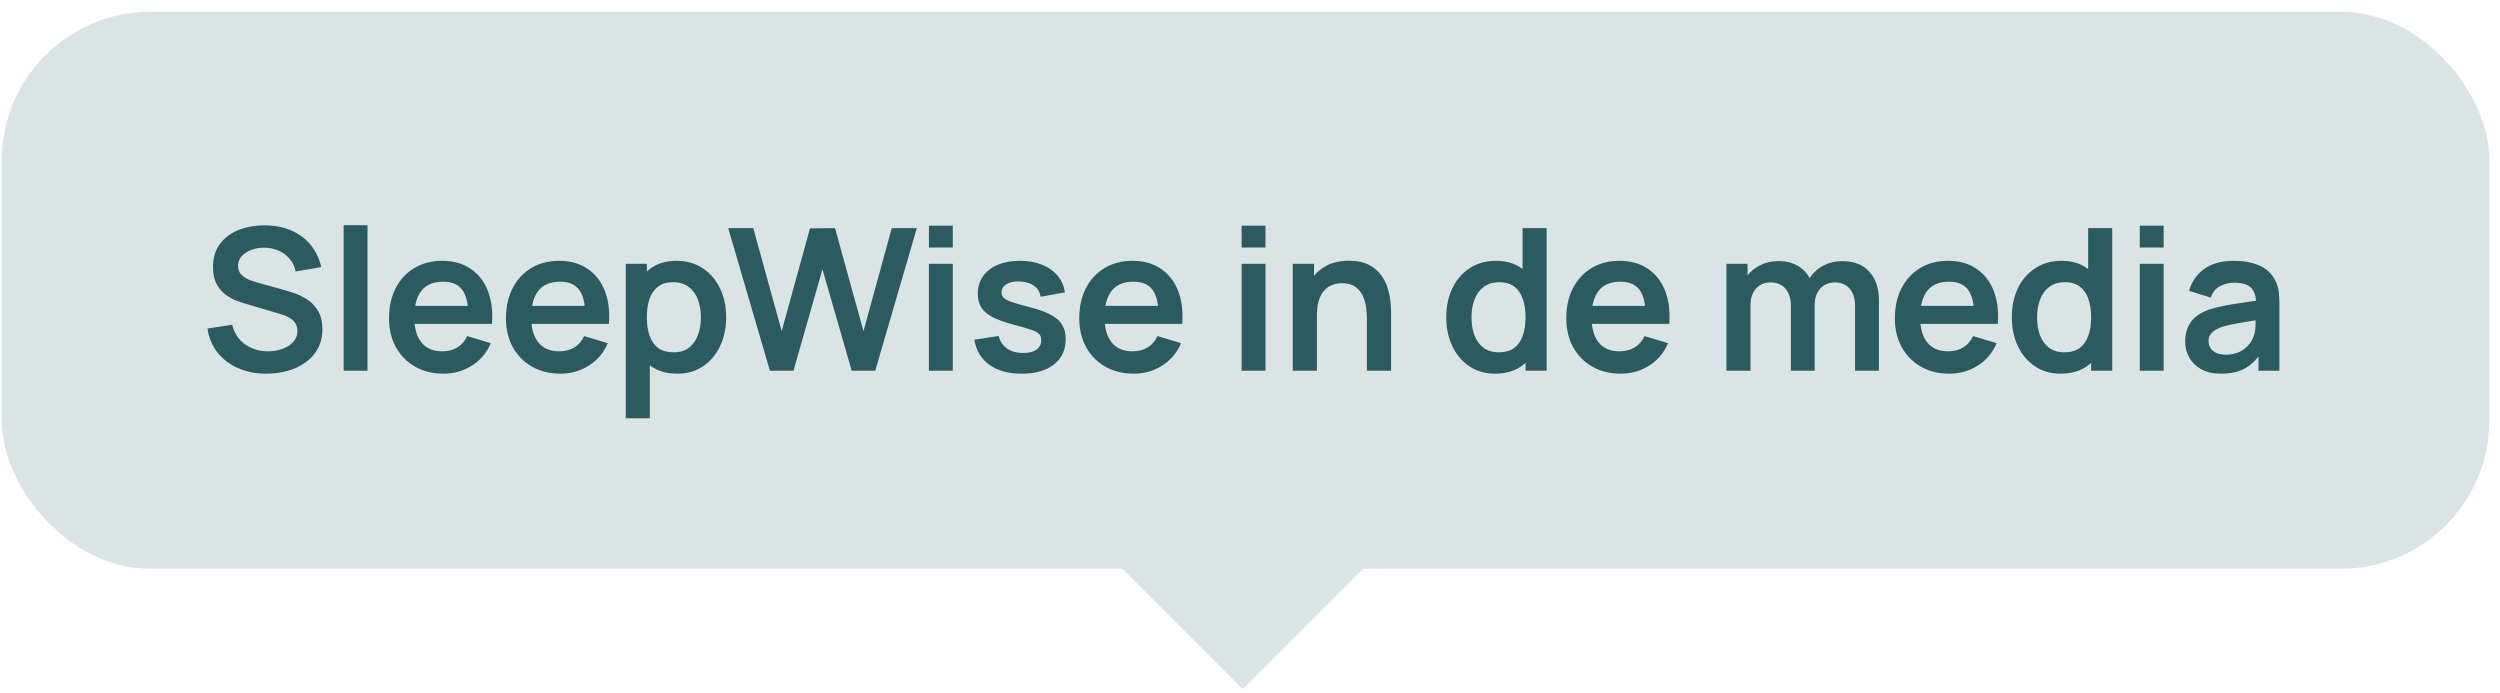
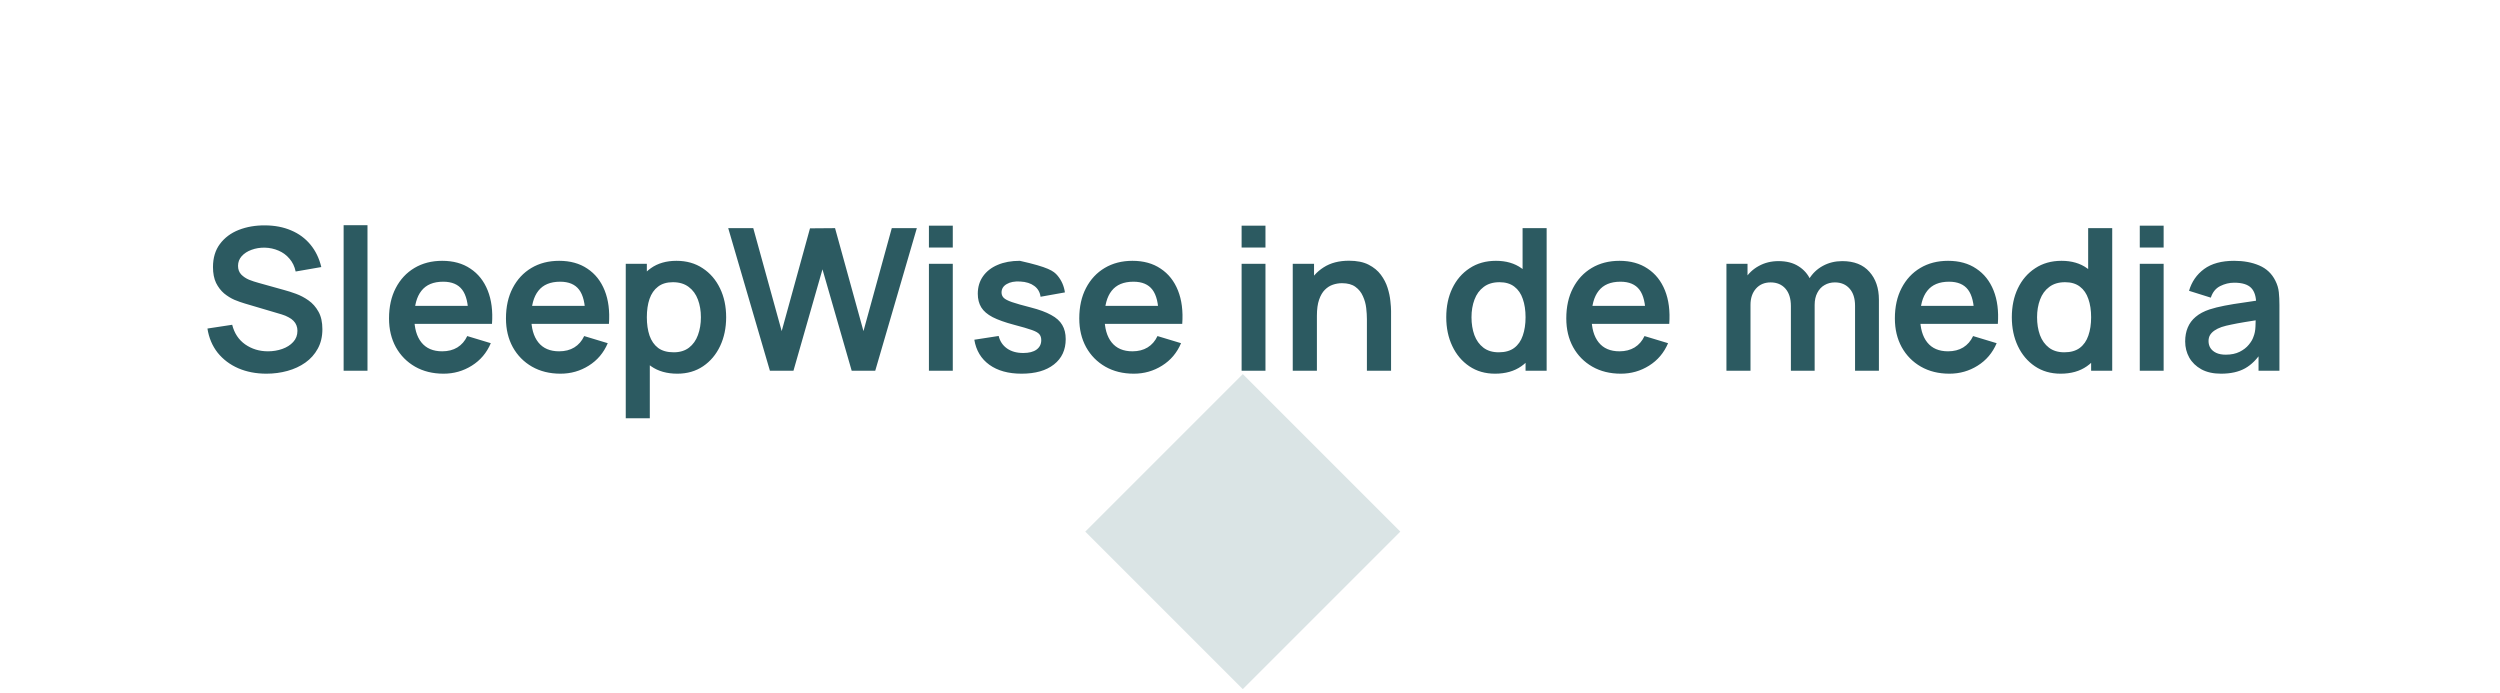
<svg xmlns="http://www.w3.org/2000/svg" width="202" height="56" viewBox="0 0 202 56" fill="none">
-   <rect x="0.143" y="0.954" width="201" height="45" rx="12" fill="#DAE4E5" />
  <rect x="87.689" y="42.954" width="18" height="18" transform="rotate(-45 87.689 42.954)" fill="#DAE4E5" />
-   <path d="M21.529 30.194C20.687 30.194 19.927 30.047 19.249 29.754C18.577 29.46 18.023 29.042 17.585 28.498C17.153 27.948 16.879 27.298 16.761 26.546L18.761 26.242C18.932 26.924 19.281 27.452 19.809 27.826C20.343 28.199 20.956 28.386 21.649 28.386C22.06 28.386 22.447 28.322 22.809 28.194C23.172 28.066 23.465 27.879 23.689 27.634C23.919 27.388 24.033 27.087 24.033 26.73C24.033 26.57 24.007 26.423 23.953 26.29C23.9 26.151 23.82 26.028 23.713 25.922C23.612 25.815 23.479 25.719 23.313 25.634C23.153 25.543 22.967 25.466 22.753 25.402L19.777 24.522C19.521 24.447 19.244 24.348 18.945 24.226C18.652 24.098 18.372 23.924 18.105 23.706C17.844 23.482 17.628 23.199 17.457 22.858C17.292 22.511 17.209 22.084 17.209 21.578C17.209 20.836 17.396 20.215 17.769 19.714C18.148 19.207 18.655 18.828 19.289 18.578C19.929 18.327 20.639 18.204 21.417 18.21C22.207 18.215 22.911 18.351 23.529 18.618C24.148 18.879 24.665 19.26 25.081 19.762C25.497 20.263 25.791 20.868 25.961 21.578L23.889 21.938C23.804 21.532 23.639 21.188 23.393 20.906C23.153 20.618 22.857 20.399 22.505 20.25C22.159 20.1 21.788 20.02 21.393 20.01C21.009 20.004 20.652 20.063 20.321 20.186C19.996 20.303 19.732 20.474 19.529 20.698C19.332 20.922 19.233 21.183 19.233 21.482C19.233 21.764 19.319 21.996 19.489 22.178C19.66 22.354 19.871 22.495 20.121 22.602C20.377 22.703 20.636 22.788 20.897 22.858L22.961 23.434C23.244 23.508 23.561 23.61 23.913 23.738C24.265 23.866 24.604 24.044 24.929 24.274C25.255 24.503 25.521 24.804 25.729 25.178C25.943 25.551 26.049 26.026 26.049 26.602C26.049 27.199 25.924 27.724 25.673 28.178C25.428 28.626 25.095 28.999 24.673 29.298C24.252 29.596 23.769 29.82 23.225 29.97C22.687 30.119 22.121 30.194 21.529 30.194ZM27.765 29.954V18.194H29.693V29.954H27.765ZM35.841 30.194C34.967 30.194 34.199 30.004 33.537 29.626C32.876 29.247 32.359 28.722 31.985 28.05C31.617 27.378 31.433 26.604 31.433 25.73C31.433 24.786 31.615 23.967 31.977 23.274C32.34 22.575 32.844 22.034 33.489 21.65C34.135 21.266 34.881 21.074 35.729 21.074C36.625 21.074 37.385 21.284 38.009 21.706C38.639 22.122 39.105 22.711 39.409 23.474C39.713 24.236 39.828 25.135 39.753 26.17H37.841V25.466C37.836 24.527 37.671 23.842 37.345 23.41C37.02 22.978 36.508 22.762 35.809 22.762C35.02 22.762 34.433 23.007 34.049 23.498C33.665 23.983 33.473 24.695 33.473 25.634C33.473 26.508 33.665 27.186 34.049 27.666C34.433 28.146 34.993 28.386 35.729 28.386C36.204 28.386 36.612 28.282 36.953 28.074C37.3 27.86 37.567 27.554 37.753 27.154L39.657 27.73C39.327 28.508 38.815 29.114 38.121 29.546C37.433 29.978 36.673 30.194 35.841 30.194ZM32.865 26.17V24.714H38.809V26.17H32.865ZM45.29 30.194C44.416 30.194 43.648 30.004 42.986 29.626C42.325 29.247 41.808 28.722 41.434 28.05C41.066 27.378 40.882 26.604 40.882 25.73C40.882 24.786 41.064 23.967 41.426 23.274C41.789 22.575 42.293 22.034 42.938 21.65C43.584 21.266 44.33 21.074 45.178 21.074C46.074 21.074 46.834 21.284 47.458 21.706C48.088 22.122 48.554 22.711 48.858 23.474C49.162 24.236 49.277 25.135 49.202 26.17H47.29V25.466C47.285 24.527 47.12 23.842 46.794 23.41C46.469 22.978 45.957 22.762 45.258 22.762C44.469 22.762 43.882 23.007 43.498 23.498C43.114 23.983 42.922 24.695 42.922 25.634C42.922 26.508 43.114 27.186 43.498 27.666C43.882 28.146 44.442 28.386 45.178 28.386C45.653 28.386 46.061 28.282 46.402 28.074C46.749 27.86 47.016 27.554 47.202 27.154L49.106 27.73C48.776 28.508 48.264 29.114 47.57 29.546C46.882 29.978 46.122 30.194 45.29 30.194ZM42.314 26.17V24.714H48.258V26.17H42.314ZM54.729 30.194C53.886 30.194 53.179 29.994 52.609 29.594C52.038 29.194 51.609 28.65 51.321 27.962C51.033 27.268 50.889 26.492 50.889 25.634C50.889 24.764 51.033 23.986 51.321 23.298C51.609 22.61 52.03 22.068 52.585 21.674C53.145 21.274 53.836 21.074 54.657 21.074C55.473 21.074 56.179 21.274 56.777 21.674C57.38 22.068 57.846 22.61 58.177 23.298C58.508 23.98 58.673 24.759 58.673 25.634C58.673 26.498 58.51 27.274 58.185 27.962C57.859 28.65 57.401 29.194 56.809 29.594C56.217 29.994 55.523 30.194 54.729 30.194ZM50.561 33.794V21.314H52.265V27.378H52.505V33.794H50.561ZM54.433 28.466C54.934 28.466 55.347 28.34 55.673 28.09C55.998 27.839 56.238 27.5 56.393 27.074C56.553 26.642 56.633 26.162 56.633 25.634C56.633 25.111 56.553 24.636 56.393 24.21C56.233 23.778 55.985 23.436 55.649 23.186C55.313 22.93 54.886 22.802 54.369 22.802C53.878 22.802 53.478 22.922 53.169 23.162C52.859 23.396 52.63 23.727 52.481 24.154C52.337 24.575 52.265 25.068 52.265 25.634C52.265 26.194 52.337 26.687 52.481 27.114C52.63 27.54 52.862 27.874 53.177 28.114C53.497 28.348 53.916 28.466 54.433 28.466ZM62.208 29.954L58.84 18.434H60.864L63.16 26.754L65.448 18.45L67.472 18.434L69.768 26.754L72.056 18.434H74.08L70.72 29.954H68.816L66.456 21.762L64.112 29.954H62.208ZM75.057 20.002V18.234H76.985V20.002H75.057ZM75.057 29.954V21.314H76.985V29.954H75.057ZM82.541 30.194C81.475 30.194 80.608 29.954 79.941 29.474C79.275 28.994 78.869 28.319 78.725 27.45L80.693 27.146C80.794 27.572 81.019 27.908 81.365 28.154C81.712 28.399 82.149 28.522 82.677 28.522C83.141 28.522 83.499 28.431 83.749 28.25C84.005 28.063 84.133 27.81 84.133 27.49C84.133 27.292 84.085 27.135 83.989 27.018C83.898 26.895 83.696 26.778 83.381 26.666C83.067 26.554 82.584 26.412 81.933 26.242C81.208 26.05 80.632 25.844 80.205 25.626C79.778 25.402 79.472 25.138 79.285 24.834C79.099 24.53 79.005 24.162 79.005 23.73C79.005 23.191 79.147 22.722 79.429 22.322C79.712 21.922 80.106 21.615 80.613 21.402C81.12 21.183 81.717 21.074 82.405 21.074C83.077 21.074 83.672 21.178 84.189 21.386C84.712 21.594 85.133 21.89 85.453 22.274C85.773 22.658 85.971 23.108 86.045 23.626L84.077 23.978C84.029 23.61 83.861 23.319 83.573 23.106C83.29 22.892 82.912 22.772 82.437 22.746C81.984 22.719 81.618 22.788 81.341 22.954C81.064 23.114 80.925 23.34 80.925 23.634C80.925 23.799 80.981 23.94 81.093 24.058C81.205 24.175 81.429 24.292 81.765 24.41C82.106 24.527 82.613 24.671 83.285 24.842C83.973 25.018 84.522 25.22 84.933 25.45C85.349 25.674 85.648 25.943 85.829 26.258C86.016 26.572 86.109 26.954 86.109 27.402C86.109 28.271 85.792 28.954 85.157 29.45C84.528 29.946 83.656 30.194 82.541 30.194ZM91.613 30.194C90.739 30.194 89.971 30.004 89.309 29.626C88.648 29.247 88.131 28.722 87.757 28.05C87.389 27.378 87.205 26.604 87.205 25.73C87.205 24.786 87.387 23.967 87.749 23.274C88.112 22.575 88.616 22.034 89.261 21.65C89.907 21.266 90.653 21.074 91.501 21.074C92.397 21.074 93.157 21.284 93.781 21.706C94.411 22.122 94.877 22.711 95.181 23.474C95.485 24.236 95.6 25.135 95.525 26.17H93.613V25.466C93.608 24.527 93.443 23.842 93.117 23.41C92.792 22.978 92.28 22.762 91.581 22.762C90.792 22.762 90.205 23.007 89.821 23.498C89.437 23.983 89.245 24.695 89.245 25.634C89.245 26.508 89.437 27.186 89.821 27.666C90.205 28.146 90.765 28.386 91.501 28.386C91.976 28.386 92.384 28.282 92.725 28.074C93.072 27.86 93.339 27.554 93.525 27.154L95.429 27.73C95.099 28.508 94.587 29.114 93.893 29.546C93.205 29.978 92.445 30.194 91.613 30.194ZM88.637 26.17V24.714H94.581V26.17H88.637ZM100.322 20.002V18.234H102.25V20.002H100.322ZM100.322 29.954V21.314H102.25V29.954H100.322ZM110.446 29.954V25.794C110.446 25.522 110.427 25.22 110.39 24.89C110.353 24.559 110.265 24.242 110.126 23.938C109.993 23.628 109.79 23.375 109.518 23.178C109.251 22.98 108.889 22.882 108.43 22.882C108.185 22.882 107.942 22.922 107.702 23.002C107.462 23.082 107.243 23.22 107.046 23.418C106.854 23.61 106.699 23.876 106.582 24.218C106.465 24.554 106.406 24.986 106.406 25.514L105.262 25.026C105.262 24.29 105.403 23.623 105.686 23.026C105.974 22.428 106.395 21.954 106.95 21.602C107.505 21.244 108.187 21.066 108.998 21.066C109.638 21.066 110.166 21.172 110.582 21.386C110.998 21.599 111.329 21.871 111.574 22.202C111.819 22.532 112.001 22.884 112.118 23.258C112.235 23.631 112.31 23.986 112.342 24.322C112.379 24.652 112.398 24.922 112.398 25.13V29.954H110.446ZM104.454 29.954V21.314H106.174V23.994H106.406V29.954H104.454ZM120.801 30.194C120.006 30.194 119.313 29.994 118.721 29.594C118.129 29.194 117.67 28.65 117.345 27.962C117.019 27.274 116.857 26.498 116.857 25.634C116.857 24.759 117.019 23.98 117.345 23.298C117.675 22.61 118.142 22.068 118.745 21.674C119.347 21.274 120.057 21.074 120.873 21.074C121.694 21.074 122.382 21.274 122.937 21.674C123.497 22.068 123.921 22.61 124.209 23.298C124.497 23.986 124.641 24.764 124.641 25.634C124.641 26.492 124.497 27.268 124.209 27.962C123.921 28.65 123.491 29.194 122.921 29.594C122.35 29.994 121.643 30.194 120.801 30.194ZM121.097 28.466C121.614 28.466 122.03 28.348 122.345 28.114C122.665 27.874 122.897 27.54 123.041 27.114C123.19 26.687 123.265 26.194 123.265 25.634C123.265 25.068 123.19 24.575 123.041 24.154C122.897 23.727 122.67 23.396 122.361 23.162C122.051 22.922 121.651 22.802 121.161 22.802C120.643 22.802 120.217 22.93 119.881 23.186C119.545 23.436 119.297 23.778 119.137 24.21C118.977 24.636 118.897 25.111 118.897 25.634C118.897 26.162 118.974 26.642 119.129 27.074C119.289 27.5 119.531 27.839 119.857 28.09C120.182 28.34 120.595 28.466 121.097 28.466ZM123.265 29.954V23.89H123.025V18.434H124.969V29.954H123.265ZM130.964 30.194C130.089 30.194 129.321 30.004 128.66 29.626C127.998 29.247 127.481 28.722 127.108 28.05C126.74 27.378 126.556 26.604 126.556 25.73C126.556 24.786 126.737 23.967 127.1 23.274C127.462 22.575 127.966 22.034 128.612 21.65C129.257 21.266 130.004 21.074 130.852 21.074C131.748 21.074 132.508 21.284 133.132 21.706C133.761 22.122 134.228 22.711 134.532 23.474C134.836 24.236 134.95 25.135 134.876 26.17H132.964V25.466C132.958 24.527 132.793 23.842 132.468 23.41C132.142 22.978 131.63 22.762 130.932 22.762C130.142 22.762 129.556 23.007 129.172 23.498C128.788 23.983 128.596 24.695 128.596 25.634C128.596 26.508 128.788 27.186 129.172 27.666C129.556 28.146 130.116 28.386 130.852 28.386C131.326 28.386 131.734 28.282 132.076 28.074C132.422 27.86 132.689 27.554 132.876 27.154L134.78 27.73C134.449 28.508 133.937 29.114 133.244 29.546C132.556 29.978 131.796 30.194 130.964 30.194ZM127.988 26.17V24.714H133.932V26.17H127.988ZM149.888 29.954V24.706C149.888 24.114 149.741 23.652 149.448 23.322C149.154 22.986 148.757 22.818 148.256 22.818C147.946 22.818 147.669 22.89 147.424 23.034C147.178 23.172 146.984 23.38 146.84 23.658C146.696 23.93 146.624 24.255 146.624 24.634L145.768 24.13C145.762 23.532 145.896 23.007 146.168 22.554C146.445 22.095 146.818 21.738 147.288 21.482C147.757 21.226 148.28 21.098 148.856 21.098C149.81 21.098 150.541 21.386 151.048 21.962C151.56 22.532 151.816 23.284 151.816 24.218V29.954H149.888ZM139.496 29.954V21.314H141.2V23.994H141.44V29.954H139.496ZM144.704 29.954V24.73C144.704 24.127 144.557 23.658 144.264 23.322C143.97 22.986 143.57 22.818 143.064 22.818C142.573 22.818 142.178 22.986 141.88 23.322C141.586 23.658 141.44 24.095 141.44 24.634L140.576 24.058C140.576 23.498 140.714 22.994 140.992 22.546C141.269 22.098 141.642 21.746 142.112 21.49C142.586 21.228 143.117 21.098 143.704 21.098C144.349 21.098 144.888 21.236 145.32 21.514C145.757 21.786 146.082 22.159 146.296 22.634C146.514 23.103 146.624 23.634 146.624 24.226V29.954H144.704ZM157.514 30.194C156.639 30.194 155.871 30.004 155.21 29.626C154.548 29.247 154.031 28.722 153.658 28.05C153.29 27.378 153.106 26.604 153.106 25.73C153.106 24.786 153.287 23.967 153.65 23.274C154.012 22.575 154.516 22.034 155.162 21.65C155.807 21.266 156.554 21.074 157.402 21.074C158.298 21.074 159.058 21.284 159.682 21.706C160.311 22.122 160.778 22.711 161.082 23.474C161.386 24.236 161.5 25.135 161.426 26.17H159.514V25.466C159.508 24.527 159.343 23.842 159.018 23.41C158.692 22.978 158.18 22.762 157.482 22.762C156.692 22.762 156.106 23.007 155.722 23.498C155.338 23.983 155.146 24.695 155.146 25.634C155.146 26.508 155.338 27.186 155.722 27.666C156.106 28.146 156.666 28.386 157.402 28.386C157.876 28.386 158.284 28.282 158.626 28.074C158.972 27.86 159.239 27.554 159.426 27.154L161.33 27.73C160.999 28.508 160.487 29.114 159.794 29.546C159.106 29.978 158.346 30.194 157.514 30.194ZM154.538 26.17V24.714H160.482V26.17H154.538ZM166.499 30.194C165.704 30.194 165.011 29.994 164.419 29.594C163.827 29.194 163.368 28.65 163.043 27.962C162.717 27.274 162.555 26.498 162.555 25.634C162.555 24.759 162.717 23.98 163.043 23.298C163.373 22.61 163.84 22.068 164.443 21.674C165.045 21.274 165.755 21.074 166.571 21.074C167.392 21.074 168.08 21.274 168.635 21.674C169.195 22.068 169.619 22.61 169.907 23.298C170.195 23.986 170.339 24.764 170.339 25.634C170.339 26.492 170.195 27.268 169.907 27.962C169.619 28.65 169.189 29.194 168.619 29.594C168.048 29.994 167.341 30.194 166.499 30.194ZM166.795 28.466C167.312 28.466 167.728 28.348 168.043 28.114C168.363 27.874 168.595 27.54 168.739 27.114C168.888 26.687 168.963 26.194 168.963 25.634C168.963 25.068 168.888 24.575 168.739 24.154C168.595 23.727 168.368 23.396 168.059 23.162C167.749 22.922 167.349 22.802 166.859 22.802C166.341 22.802 165.915 22.93 165.579 23.186C165.243 23.436 164.995 23.778 164.835 24.21C164.675 24.636 164.595 25.111 164.595 25.634C164.595 26.162 164.672 26.642 164.827 27.074C164.987 27.5 165.229 27.839 165.555 28.09C165.88 28.34 166.293 28.466 166.795 28.466ZM168.963 29.954V23.89H168.723V18.434H170.667V29.954H168.963ZM172.894 20.002V18.234H174.822V20.002H172.894ZM172.894 29.954V21.314H174.822V29.954H172.894ZM179.458 30.194C178.834 30.194 178.306 30.076 177.874 29.842C177.442 29.602 177.114 29.284 176.89 28.89C176.671 28.495 176.562 28.06 176.562 27.586C176.562 27.17 176.631 26.796 176.77 26.466C176.909 26.13 177.122 25.842 177.41 25.602C177.698 25.356 178.071 25.156 178.53 25.002C178.877 24.89 179.282 24.788 179.746 24.698C180.215 24.607 180.722 24.524 181.266 24.45C181.815 24.37 182.389 24.284 182.986 24.194L182.298 24.586C182.303 23.988 182.17 23.548 181.898 23.266C181.626 22.983 181.167 22.842 180.522 22.842C180.133 22.842 179.757 22.932 179.394 23.114C179.031 23.295 178.778 23.607 178.634 24.05L176.874 23.498C177.087 22.767 177.493 22.18 178.09 21.738C178.693 21.295 179.503 21.074 180.522 21.074C181.29 21.074 181.965 21.199 182.546 21.45C183.133 21.7 183.567 22.111 183.85 22.682C184.005 22.986 184.098 23.298 184.13 23.618C184.162 23.932 184.178 24.276 184.178 24.65V29.954H182.49V28.082L182.77 28.386C182.381 29.01 181.925 29.468 181.402 29.762C180.885 30.05 180.237 30.194 179.458 30.194ZM179.842 28.658C180.279 28.658 180.653 28.58 180.962 28.426C181.271 28.271 181.517 28.082 181.698 27.858C181.885 27.634 182.01 27.423 182.074 27.226C182.175 26.98 182.231 26.7 182.242 26.386C182.258 26.066 182.266 25.807 182.266 25.61L182.858 25.786C182.277 25.876 181.778 25.956 181.362 26.026C180.946 26.095 180.589 26.162 180.29 26.226C179.991 26.284 179.727 26.351 179.498 26.426C179.274 26.506 179.085 26.599 178.93 26.706C178.775 26.812 178.655 26.935 178.57 27.074C178.49 27.212 178.45 27.375 178.45 27.562C178.45 27.775 178.503 27.964 178.61 28.13C178.717 28.29 178.871 28.418 179.074 28.514C179.282 28.61 179.538 28.658 179.842 28.658Z" fill="#2C5A61" />
+   <path d="M21.529 30.194C20.687 30.194 19.927 30.047 19.249 29.754C18.577 29.46 18.023 29.042 17.585 28.498C17.153 27.948 16.879 27.298 16.761 26.546L18.761 26.242C18.932 26.924 19.281 27.452 19.809 27.826C20.343 28.199 20.956 28.386 21.649 28.386C22.06 28.386 22.447 28.322 22.809 28.194C23.172 28.066 23.465 27.879 23.689 27.634C23.919 27.388 24.033 27.087 24.033 26.73C24.033 26.57 24.007 26.423 23.953 26.29C23.9 26.151 23.82 26.028 23.713 25.922C23.612 25.815 23.479 25.719 23.313 25.634C23.153 25.543 22.967 25.466 22.753 25.402L19.777 24.522C19.521 24.447 19.244 24.348 18.945 24.226C18.652 24.098 18.372 23.924 18.105 23.706C17.844 23.482 17.628 23.199 17.457 22.858C17.292 22.511 17.209 22.084 17.209 21.578C17.209 20.836 17.396 20.215 17.769 19.714C18.148 19.207 18.655 18.828 19.289 18.578C19.929 18.327 20.639 18.204 21.417 18.21C22.207 18.215 22.911 18.351 23.529 18.618C24.148 18.879 24.665 19.26 25.081 19.762C25.497 20.263 25.791 20.868 25.961 21.578L23.889 21.938C23.804 21.532 23.639 21.188 23.393 20.906C23.153 20.618 22.857 20.399 22.505 20.25C22.159 20.1 21.788 20.02 21.393 20.01C21.009 20.004 20.652 20.063 20.321 20.186C19.996 20.303 19.732 20.474 19.529 20.698C19.332 20.922 19.233 21.183 19.233 21.482C19.233 21.764 19.319 21.996 19.489 22.178C19.66 22.354 19.871 22.495 20.121 22.602C20.377 22.703 20.636 22.788 20.897 22.858L22.961 23.434C23.244 23.508 23.561 23.61 23.913 23.738C24.265 23.866 24.604 24.044 24.929 24.274C25.255 24.503 25.521 24.804 25.729 25.178C25.943 25.551 26.049 26.026 26.049 26.602C26.049 27.199 25.924 27.724 25.673 28.178C25.428 28.626 25.095 28.999 24.673 29.298C24.252 29.596 23.769 29.82 23.225 29.97C22.687 30.119 22.121 30.194 21.529 30.194ZM27.765 29.954V18.194H29.693V29.954H27.765ZM35.841 30.194C34.967 30.194 34.199 30.004 33.537 29.626C32.876 29.247 32.359 28.722 31.985 28.05C31.617 27.378 31.433 26.604 31.433 25.73C31.433 24.786 31.615 23.967 31.977 23.274C32.34 22.575 32.844 22.034 33.489 21.65C34.135 21.266 34.881 21.074 35.729 21.074C36.625 21.074 37.385 21.284 38.009 21.706C38.639 22.122 39.105 22.711 39.409 23.474C39.713 24.236 39.828 25.135 39.753 26.17H37.841V25.466C37.836 24.527 37.671 23.842 37.345 23.41C37.02 22.978 36.508 22.762 35.809 22.762C35.02 22.762 34.433 23.007 34.049 23.498C33.665 23.983 33.473 24.695 33.473 25.634C33.473 26.508 33.665 27.186 34.049 27.666C34.433 28.146 34.993 28.386 35.729 28.386C36.204 28.386 36.612 28.282 36.953 28.074C37.3 27.86 37.567 27.554 37.753 27.154L39.657 27.73C39.327 28.508 38.815 29.114 38.121 29.546C37.433 29.978 36.673 30.194 35.841 30.194ZM32.865 26.17V24.714H38.809V26.17H32.865ZM45.29 30.194C44.416 30.194 43.648 30.004 42.986 29.626C42.325 29.247 41.808 28.722 41.434 28.05C41.066 27.378 40.882 26.604 40.882 25.73C40.882 24.786 41.064 23.967 41.426 23.274C41.789 22.575 42.293 22.034 42.938 21.65C43.584 21.266 44.33 21.074 45.178 21.074C46.074 21.074 46.834 21.284 47.458 21.706C48.088 22.122 48.554 22.711 48.858 23.474C49.162 24.236 49.277 25.135 49.202 26.17H47.29V25.466C47.285 24.527 47.12 23.842 46.794 23.41C46.469 22.978 45.957 22.762 45.258 22.762C44.469 22.762 43.882 23.007 43.498 23.498C43.114 23.983 42.922 24.695 42.922 25.634C42.922 26.508 43.114 27.186 43.498 27.666C43.882 28.146 44.442 28.386 45.178 28.386C45.653 28.386 46.061 28.282 46.402 28.074C46.749 27.86 47.016 27.554 47.202 27.154L49.106 27.73C48.776 28.508 48.264 29.114 47.57 29.546C46.882 29.978 46.122 30.194 45.29 30.194ZM42.314 26.17V24.714H48.258V26.17H42.314ZM54.729 30.194C53.886 30.194 53.179 29.994 52.609 29.594C52.038 29.194 51.609 28.65 51.321 27.962C51.033 27.268 50.889 26.492 50.889 25.634C50.889 24.764 51.033 23.986 51.321 23.298C51.609 22.61 52.03 22.068 52.585 21.674C53.145 21.274 53.836 21.074 54.657 21.074C55.473 21.074 56.179 21.274 56.777 21.674C57.38 22.068 57.846 22.61 58.177 23.298C58.508 23.98 58.673 24.759 58.673 25.634C58.673 26.498 58.51 27.274 58.185 27.962C57.859 28.65 57.401 29.194 56.809 29.594C56.217 29.994 55.523 30.194 54.729 30.194ZM50.561 33.794V21.314H52.265V27.378H52.505V33.794H50.561ZM54.433 28.466C54.934 28.466 55.347 28.34 55.673 28.09C55.998 27.839 56.238 27.5 56.393 27.074C56.553 26.642 56.633 26.162 56.633 25.634C56.633 25.111 56.553 24.636 56.393 24.21C56.233 23.778 55.985 23.436 55.649 23.186C55.313 22.93 54.886 22.802 54.369 22.802C53.878 22.802 53.478 22.922 53.169 23.162C52.859 23.396 52.63 23.727 52.481 24.154C52.337 24.575 52.265 25.068 52.265 25.634C52.265 26.194 52.337 26.687 52.481 27.114C52.63 27.54 52.862 27.874 53.177 28.114C53.497 28.348 53.916 28.466 54.433 28.466ZM62.208 29.954L58.84 18.434H60.864L63.16 26.754L65.448 18.45L67.472 18.434L69.768 26.754L72.056 18.434H74.08L70.72 29.954H68.816L66.456 21.762L64.112 29.954H62.208ZM75.057 20.002V18.234H76.985V20.002H75.057ZM75.057 29.954V21.314H76.985V29.954H75.057ZM82.541 30.194C81.475 30.194 80.608 29.954 79.941 29.474C79.275 28.994 78.869 28.319 78.725 27.45L80.693 27.146C80.794 27.572 81.019 27.908 81.365 28.154C81.712 28.399 82.149 28.522 82.677 28.522C83.141 28.522 83.499 28.431 83.749 28.25C84.005 28.063 84.133 27.81 84.133 27.49C84.133 27.292 84.085 27.135 83.989 27.018C83.898 26.895 83.696 26.778 83.381 26.666C83.067 26.554 82.584 26.412 81.933 26.242C81.208 26.05 80.632 25.844 80.205 25.626C79.778 25.402 79.472 25.138 79.285 24.834C79.099 24.53 79.005 24.162 79.005 23.73C79.005 23.191 79.147 22.722 79.429 22.322C79.712 21.922 80.106 21.615 80.613 21.402C81.12 21.183 81.717 21.074 82.405 21.074C84.712 21.594 85.133 21.89 85.453 22.274C85.773 22.658 85.971 23.108 86.045 23.626L84.077 23.978C84.029 23.61 83.861 23.319 83.573 23.106C83.29 22.892 82.912 22.772 82.437 22.746C81.984 22.719 81.618 22.788 81.341 22.954C81.064 23.114 80.925 23.34 80.925 23.634C80.925 23.799 80.981 23.94 81.093 24.058C81.205 24.175 81.429 24.292 81.765 24.41C82.106 24.527 82.613 24.671 83.285 24.842C83.973 25.018 84.522 25.22 84.933 25.45C85.349 25.674 85.648 25.943 85.829 26.258C86.016 26.572 86.109 26.954 86.109 27.402C86.109 28.271 85.792 28.954 85.157 29.45C84.528 29.946 83.656 30.194 82.541 30.194ZM91.613 30.194C90.739 30.194 89.971 30.004 89.309 29.626C88.648 29.247 88.131 28.722 87.757 28.05C87.389 27.378 87.205 26.604 87.205 25.73C87.205 24.786 87.387 23.967 87.749 23.274C88.112 22.575 88.616 22.034 89.261 21.65C89.907 21.266 90.653 21.074 91.501 21.074C92.397 21.074 93.157 21.284 93.781 21.706C94.411 22.122 94.877 22.711 95.181 23.474C95.485 24.236 95.6 25.135 95.525 26.17H93.613V25.466C93.608 24.527 93.443 23.842 93.117 23.41C92.792 22.978 92.28 22.762 91.581 22.762C90.792 22.762 90.205 23.007 89.821 23.498C89.437 23.983 89.245 24.695 89.245 25.634C89.245 26.508 89.437 27.186 89.821 27.666C90.205 28.146 90.765 28.386 91.501 28.386C91.976 28.386 92.384 28.282 92.725 28.074C93.072 27.86 93.339 27.554 93.525 27.154L95.429 27.73C95.099 28.508 94.587 29.114 93.893 29.546C93.205 29.978 92.445 30.194 91.613 30.194ZM88.637 26.17V24.714H94.581V26.17H88.637ZM100.322 20.002V18.234H102.25V20.002H100.322ZM100.322 29.954V21.314H102.25V29.954H100.322ZM110.446 29.954V25.794C110.446 25.522 110.427 25.22 110.39 24.89C110.353 24.559 110.265 24.242 110.126 23.938C109.993 23.628 109.79 23.375 109.518 23.178C109.251 22.98 108.889 22.882 108.43 22.882C108.185 22.882 107.942 22.922 107.702 23.002C107.462 23.082 107.243 23.22 107.046 23.418C106.854 23.61 106.699 23.876 106.582 24.218C106.465 24.554 106.406 24.986 106.406 25.514L105.262 25.026C105.262 24.29 105.403 23.623 105.686 23.026C105.974 22.428 106.395 21.954 106.95 21.602C107.505 21.244 108.187 21.066 108.998 21.066C109.638 21.066 110.166 21.172 110.582 21.386C110.998 21.599 111.329 21.871 111.574 22.202C111.819 22.532 112.001 22.884 112.118 23.258C112.235 23.631 112.31 23.986 112.342 24.322C112.379 24.652 112.398 24.922 112.398 25.13V29.954H110.446ZM104.454 29.954V21.314H106.174V23.994H106.406V29.954H104.454ZM120.801 30.194C120.006 30.194 119.313 29.994 118.721 29.594C118.129 29.194 117.67 28.65 117.345 27.962C117.019 27.274 116.857 26.498 116.857 25.634C116.857 24.759 117.019 23.98 117.345 23.298C117.675 22.61 118.142 22.068 118.745 21.674C119.347 21.274 120.057 21.074 120.873 21.074C121.694 21.074 122.382 21.274 122.937 21.674C123.497 22.068 123.921 22.61 124.209 23.298C124.497 23.986 124.641 24.764 124.641 25.634C124.641 26.492 124.497 27.268 124.209 27.962C123.921 28.65 123.491 29.194 122.921 29.594C122.35 29.994 121.643 30.194 120.801 30.194ZM121.097 28.466C121.614 28.466 122.03 28.348 122.345 28.114C122.665 27.874 122.897 27.54 123.041 27.114C123.19 26.687 123.265 26.194 123.265 25.634C123.265 25.068 123.19 24.575 123.041 24.154C122.897 23.727 122.67 23.396 122.361 23.162C122.051 22.922 121.651 22.802 121.161 22.802C120.643 22.802 120.217 22.93 119.881 23.186C119.545 23.436 119.297 23.778 119.137 24.21C118.977 24.636 118.897 25.111 118.897 25.634C118.897 26.162 118.974 26.642 119.129 27.074C119.289 27.5 119.531 27.839 119.857 28.09C120.182 28.34 120.595 28.466 121.097 28.466ZM123.265 29.954V23.89H123.025V18.434H124.969V29.954H123.265ZM130.964 30.194C130.089 30.194 129.321 30.004 128.66 29.626C127.998 29.247 127.481 28.722 127.108 28.05C126.74 27.378 126.556 26.604 126.556 25.73C126.556 24.786 126.737 23.967 127.1 23.274C127.462 22.575 127.966 22.034 128.612 21.65C129.257 21.266 130.004 21.074 130.852 21.074C131.748 21.074 132.508 21.284 133.132 21.706C133.761 22.122 134.228 22.711 134.532 23.474C134.836 24.236 134.95 25.135 134.876 26.17H132.964V25.466C132.958 24.527 132.793 23.842 132.468 23.41C132.142 22.978 131.63 22.762 130.932 22.762C130.142 22.762 129.556 23.007 129.172 23.498C128.788 23.983 128.596 24.695 128.596 25.634C128.596 26.508 128.788 27.186 129.172 27.666C129.556 28.146 130.116 28.386 130.852 28.386C131.326 28.386 131.734 28.282 132.076 28.074C132.422 27.86 132.689 27.554 132.876 27.154L134.78 27.73C134.449 28.508 133.937 29.114 133.244 29.546C132.556 29.978 131.796 30.194 130.964 30.194ZM127.988 26.17V24.714H133.932V26.17H127.988ZM149.888 29.954V24.706C149.888 24.114 149.741 23.652 149.448 23.322C149.154 22.986 148.757 22.818 148.256 22.818C147.946 22.818 147.669 22.89 147.424 23.034C147.178 23.172 146.984 23.38 146.84 23.658C146.696 23.93 146.624 24.255 146.624 24.634L145.768 24.13C145.762 23.532 145.896 23.007 146.168 22.554C146.445 22.095 146.818 21.738 147.288 21.482C147.757 21.226 148.28 21.098 148.856 21.098C149.81 21.098 150.541 21.386 151.048 21.962C151.56 22.532 151.816 23.284 151.816 24.218V29.954H149.888ZM139.496 29.954V21.314H141.2V23.994H141.44V29.954H139.496ZM144.704 29.954V24.73C144.704 24.127 144.557 23.658 144.264 23.322C143.97 22.986 143.57 22.818 143.064 22.818C142.573 22.818 142.178 22.986 141.88 23.322C141.586 23.658 141.44 24.095 141.44 24.634L140.576 24.058C140.576 23.498 140.714 22.994 140.992 22.546C141.269 22.098 141.642 21.746 142.112 21.49C142.586 21.228 143.117 21.098 143.704 21.098C144.349 21.098 144.888 21.236 145.32 21.514C145.757 21.786 146.082 22.159 146.296 22.634C146.514 23.103 146.624 23.634 146.624 24.226V29.954H144.704ZM157.514 30.194C156.639 30.194 155.871 30.004 155.21 29.626C154.548 29.247 154.031 28.722 153.658 28.05C153.29 27.378 153.106 26.604 153.106 25.73C153.106 24.786 153.287 23.967 153.65 23.274C154.012 22.575 154.516 22.034 155.162 21.65C155.807 21.266 156.554 21.074 157.402 21.074C158.298 21.074 159.058 21.284 159.682 21.706C160.311 22.122 160.778 22.711 161.082 23.474C161.386 24.236 161.5 25.135 161.426 26.17H159.514V25.466C159.508 24.527 159.343 23.842 159.018 23.41C158.692 22.978 158.18 22.762 157.482 22.762C156.692 22.762 156.106 23.007 155.722 23.498C155.338 23.983 155.146 24.695 155.146 25.634C155.146 26.508 155.338 27.186 155.722 27.666C156.106 28.146 156.666 28.386 157.402 28.386C157.876 28.386 158.284 28.282 158.626 28.074C158.972 27.86 159.239 27.554 159.426 27.154L161.33 27.73C160.999 28.508 160.487 29.114 159.794 29.546C159.106 29.978 158.346 30.194 157.514 30.194ZM154.538 26.17V24.714H160.482V26.17H154.538ZM166.499 30.194C165.704 30.194 165.011 29.994 164.419 29.594C163.827 29.194 163.368 28.65 163.043 27.962C162.717 27.274 162.555 26.498 162.555 25.634C162.555 24.759 162.717 23.98 163.043 23.298C163.373 22.61 163.84 22.068 164.443 21.674C165.045 21.274 165.755 21.074 166.571 21.074C167.392 21.074 168.08 21.274 168.635 21.674C169.195 22.068 169.619 22.61 169.907 23.298C170.195 23.986 170.339 24.764 170.339 25.634C170.339 26.492 170.195 27.268 169.907 27.962C169.619 28.65 169.189 29.194 168.619 29.594C168.048 29.994 167.341 30.194 166.499 30.194ZM166.795 28.466C167.312 28.466 167.728 28.348 168.043 28.114C168.363 27.874 168.595 27.54 168.739 27.114C168.888 26.687 168.963 26.194 168.963 25.634C168.963 25.068 168.888 24.575 168.739 24.154C168.595 23.727 168.368 23.396 168.059 23.162C167.749 22.922 167.349 22.802 166.859 22.802C166.341 22.802 165.915 22.93 165.579 23.186C165.243 23.436 164.995 23.778 164.835 24.21C164.675 24.636 164.595 25.111 164.595 25.634C164.595 26.162 164.672 26.642 164.827 27.074C164.987 27.5 165.229 27.839 165.555 28.09C165.88 28.34 166.293 28.466 166.795 28.466ZM168.963 29.954V23.89H168.723V18.434H170.667V29.954H168.963ZM172.894 20.002V18.234H174.822V20.002H172.894ZM172.894 29.954V21.314H174.822V29.954H172.894ZM179.458 30.194C178.834 30.194 178.306 30.076 177.874 29.842C177.442 29.602 177.114 29.284 176.89 28.89C176.671 28.495 176.562 28.06 176.562 27.586C176.562 27.17 176.631 26.796 176.77 26.466C176.909 26.13 177.122 25.842 177.41 25.602C177.698 25.356 178.071 25.156 178.53 25.002C178.877 24.89 179.282 24.788 179.746 24.698C180.215 24.607 180.722 24.524 181.266 24.45C181.815 24.37 182.389 24.284 182.986 24.194L182.298 24.586C182.303 23.988 182.17 23.548 181.898 23.266C181.626 22.983 181.167 22.842 180.522 22.842C180.133 22.842 179.757 22.932 179.394 23.114C179.031 23.295 178.778 23.607 178.634 24.05L176.874 23.498C177.087 22.767 177.493 22.18 178.09 21.738C178.693 21.295 179.503 21.074 180.522 21.074C181.29 21.074 181.965 21.199 182.546 21.45C183.133 21.7 183.567 22.111 183.85 22.682C184.005 22.986 184.098 23.298 184.13 23.618C184.162 23.932 184.178 24.276 184.178 24.65V29.954H182.49V28.082L182.77 28.386C182.381 29.01 181.925 29.468 181.402 29.762C180.885 30.05 180.237 30.194 179.458 30.194ZM179.842 28.658C180.279 28.658 180.653 28.58 180.962 28.426C181.271 28.271 181.517 28.082 181.698 27.858C181.885 27.634 182.01 27.423 182.074 27.226C182.175 26.98 182.231 26.7 182.242 26.386C182.258 26.066 182.266 25.807 182.266 25.61L182.858 25.786C182.277 25.876 181.778 25.956 181.362 26.026C180.946 26.095 180.589 26.162 180.29 26.226C179.991 26.284 179.727 26.351 179.498 26.426C179.274 26.506 179.085 26.599 178.93 26.706C178.775 26.812 178.655 26.935 178.57 27.074C178.49 27.212 178.45 27.375 178.45 27.562C178.45 27.775 178.503 27.964 178.61 28.13C178.717 28.29 178.871 28.418 179.074 28.514C179.282 28.61 179.538 28.658 179.842 28.658Z" fill="#2C5A61" />
</svg>